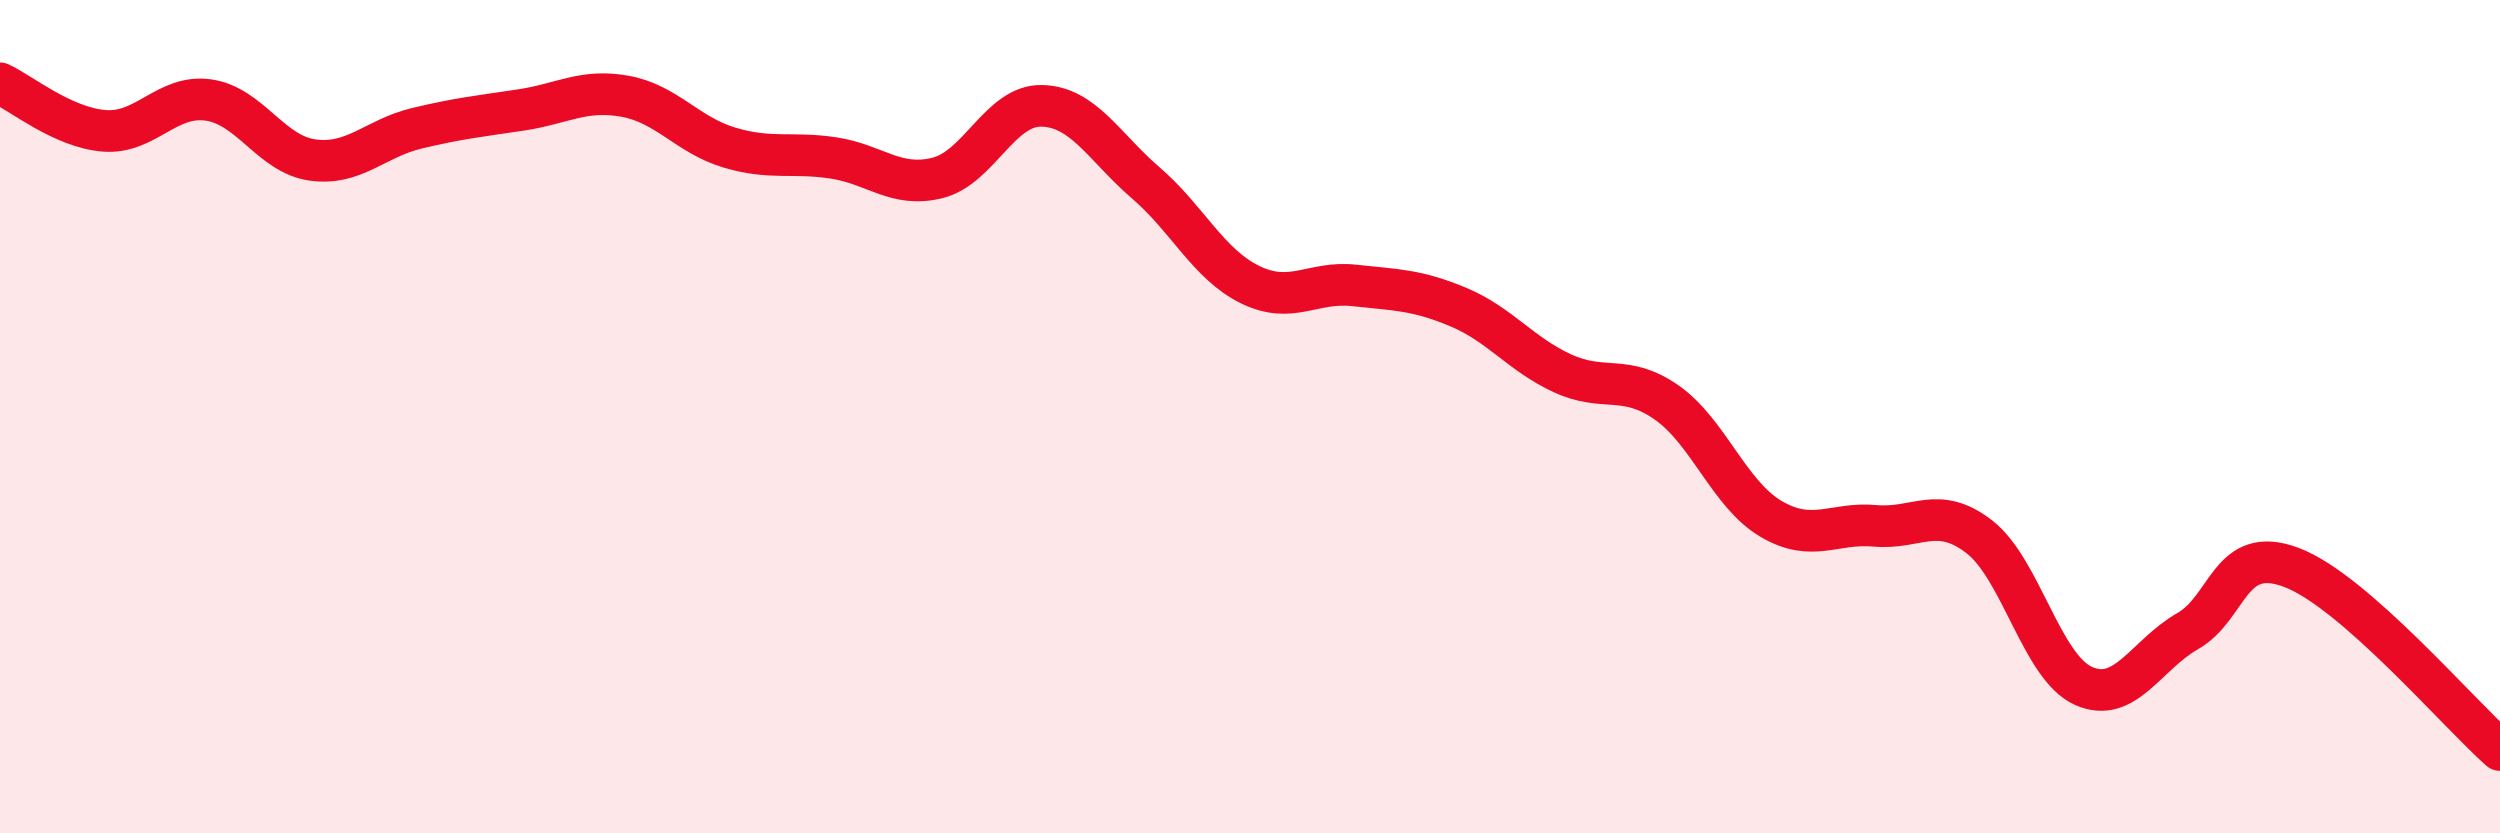
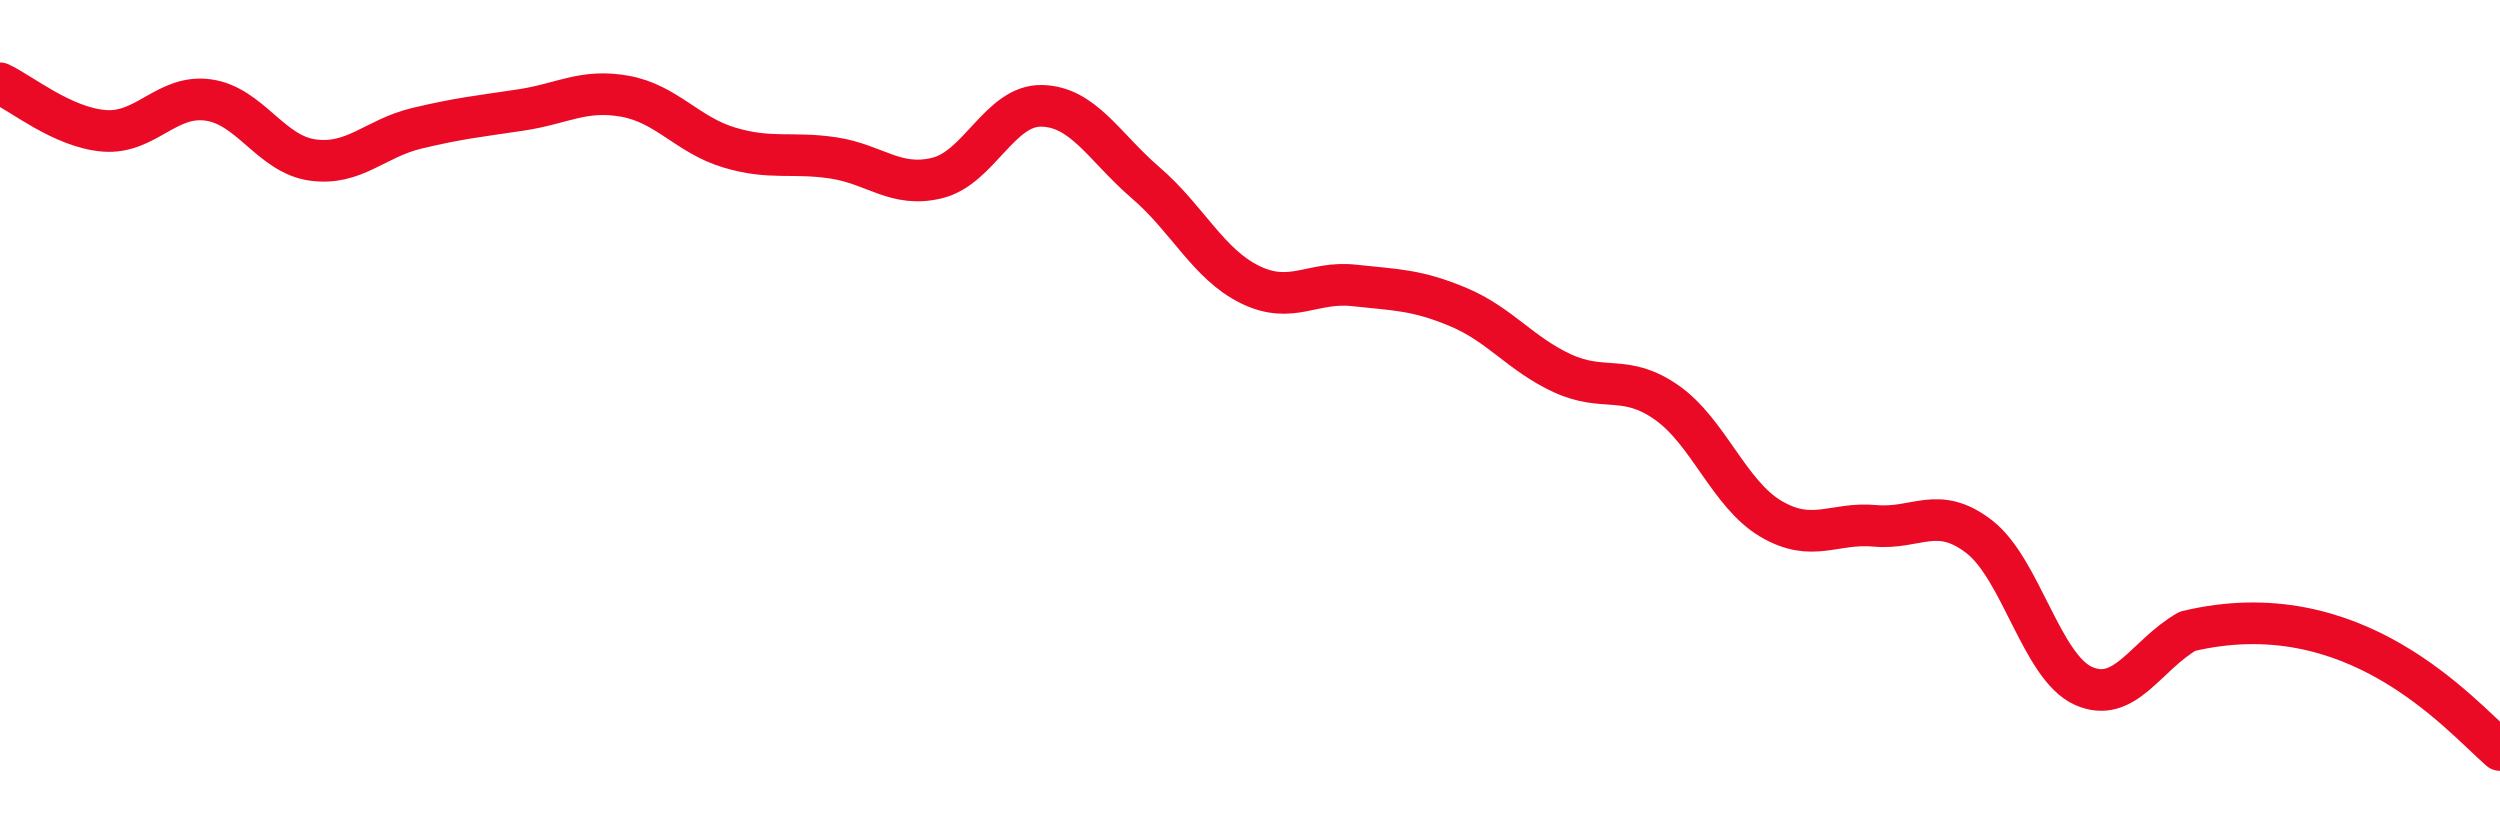
<svg xmlns="http://www.w3.org/2000/svg" width="60" height="20" viewBox="0 0 60 20">
-   <path d="M 0,2 C 0.5,2.23 1.5,3.06 2.5,3.14 C 3.5,3.22 4,2.26 5,2.4 C 6,2.54 6.5,3.7 7.5,3.84 C 8.5,3.98 9,3.32 10,3.08 C 11,2.84 11.5,2.79 12.5,2.64 C 13.5,2.49 14,2.13 15,2.31 C 16,2.49 16.5,3.24 17.5,3.54 C 18.5,3.84 19,3.64 20,3.79 C 21,3.94 21.5,4.52 22.5,4.27 C 23.5,4.02 24,2.52 25,2.54 C 26,2.56 26.5,3.53 27.5,4.39 C 28.5,5.25 29,6.34 30,6.83 C 31,7.32 31.5,6.74 32.5,6.85 C 33.5,6.96 34,6.95 35,7.37 C 36,7.79 36.5,8.5 37.5,8.96 C 38.5,9.42 39,8.96 40,9.66 C 41,10.36 41.5,11.86 42.5,12.45 C 43.5,13.04 44,12.53 45,12.62 C 46,12.71 46.5,12.11 47.5,12.88 C 48.5,13.65 49,16.01 50,16.46 C 51,16.91 51.5,15.72 52.5,15.15 C 53.5,14.58 53.5,13.05 55,13.62 C 56.5,14.19 59,17.12 60,18L60 20L0 20Z" fill="#EB0A25" opacity="0.1" stroke-linecap="round" stroke-linejoin="round" />
-   <path d="M 0,2 C 0.5,2.23 1.5,3.06 2.5,3.14 C 3.5,3.22 4,2.26 5,2.4 C 6,2.54 6.5,3.7 7.5,3.84 C 8.5,3.98 9,3.32 10,3.08 C 11,2.84 11.5,2.79 12.5,2.64 C 13.5,2.49 14,2.13 15,2.31 C 16,2.49 16.5,3.24 17.5,3.54 C 18.5,3.84 19,3.64 20,3.79 C 21,3.94 21.5,4.52 22.5,4.27 C 23.5,4.02 24,2.52 25,2.54 C 26,2.56 26.5,3.53 27.5,4.39 C 28.5,5.25 29,6.34 30,6.83 C 31,7.32 31.5,6.74 32.5,6.85 C 33.5,6.96 34,6.95 35,7.37 C 36,7.79 36.5,8.5 37.5,8.96 C 38.5,9.42 39,8.96 40,9.66 C 41,10.36 41.5,11.86 42.5,12.45 C 43.5,13.04 44,12.53 45,12.62 C 46,12.71 46.5,12.11 47.5,12.88 C 48.5,13.65 49,16.01 50,16.46 C 51,16.91 51.5,15.72 52.5,15.15 C 53.5,14.58 53.5,13.05 55,13.62 C 56.5,14.19 59,17.12 60,18" stroke="#EB0A25" stroke-width="1" fill="none" stroke-linecap="round" stroke-linejoin="round" />
+   <path d="M 0,2 C 0.5,2.23 1.5,3.06 2.5,3.14 C 3.5,3.22 4,2.26 5,2.4 C 6,2.54 6.5,3.7 7.5,3.84 C 8.5,3.98 9,3.32 10,3.08 C 11,2.84 11.5,2.79 12.5,2.64 C 13.5,2.49 14,2.13 15,2.31 C 16,2.49 16.5,3.24 17.5,3.54 C 18.5,3.84 19,3.64 20,3.79 C 21,3.94 21.5,4.52 22.5,4.27 C 23.5,4.02 24,2.52 25,2.54 C 26,2.56 26.5,3.53 27.5,4.39 C 28.5,5.25 29,6.34 30,6.83 C 31,7.32 31.5,6.74 32.5,6.85 C 33.5,6.96 34,6.95 35,7.37 C 36,7.79 36.5,8.5 37.5,8.96 C 38.5,9.42 39,8.96 40,9.66 C 41,10.36 41.5,11.86 42.5,12.45 C 43.5,13.04 44,12.53 45,12.62 C 46,12.71 46.5,12.11 47.5,12.88 C 48.5,13.65 49,16.01 50,16.46 C 51,16.91 51.5,15.72 52.5,15.15 C 56.5,14.19 59,17.12 60,18" stroke="#EB0A25" stroke-width="1" fill="none" stroke-linecap="round" stroke-linejoin="round" />
</svg>